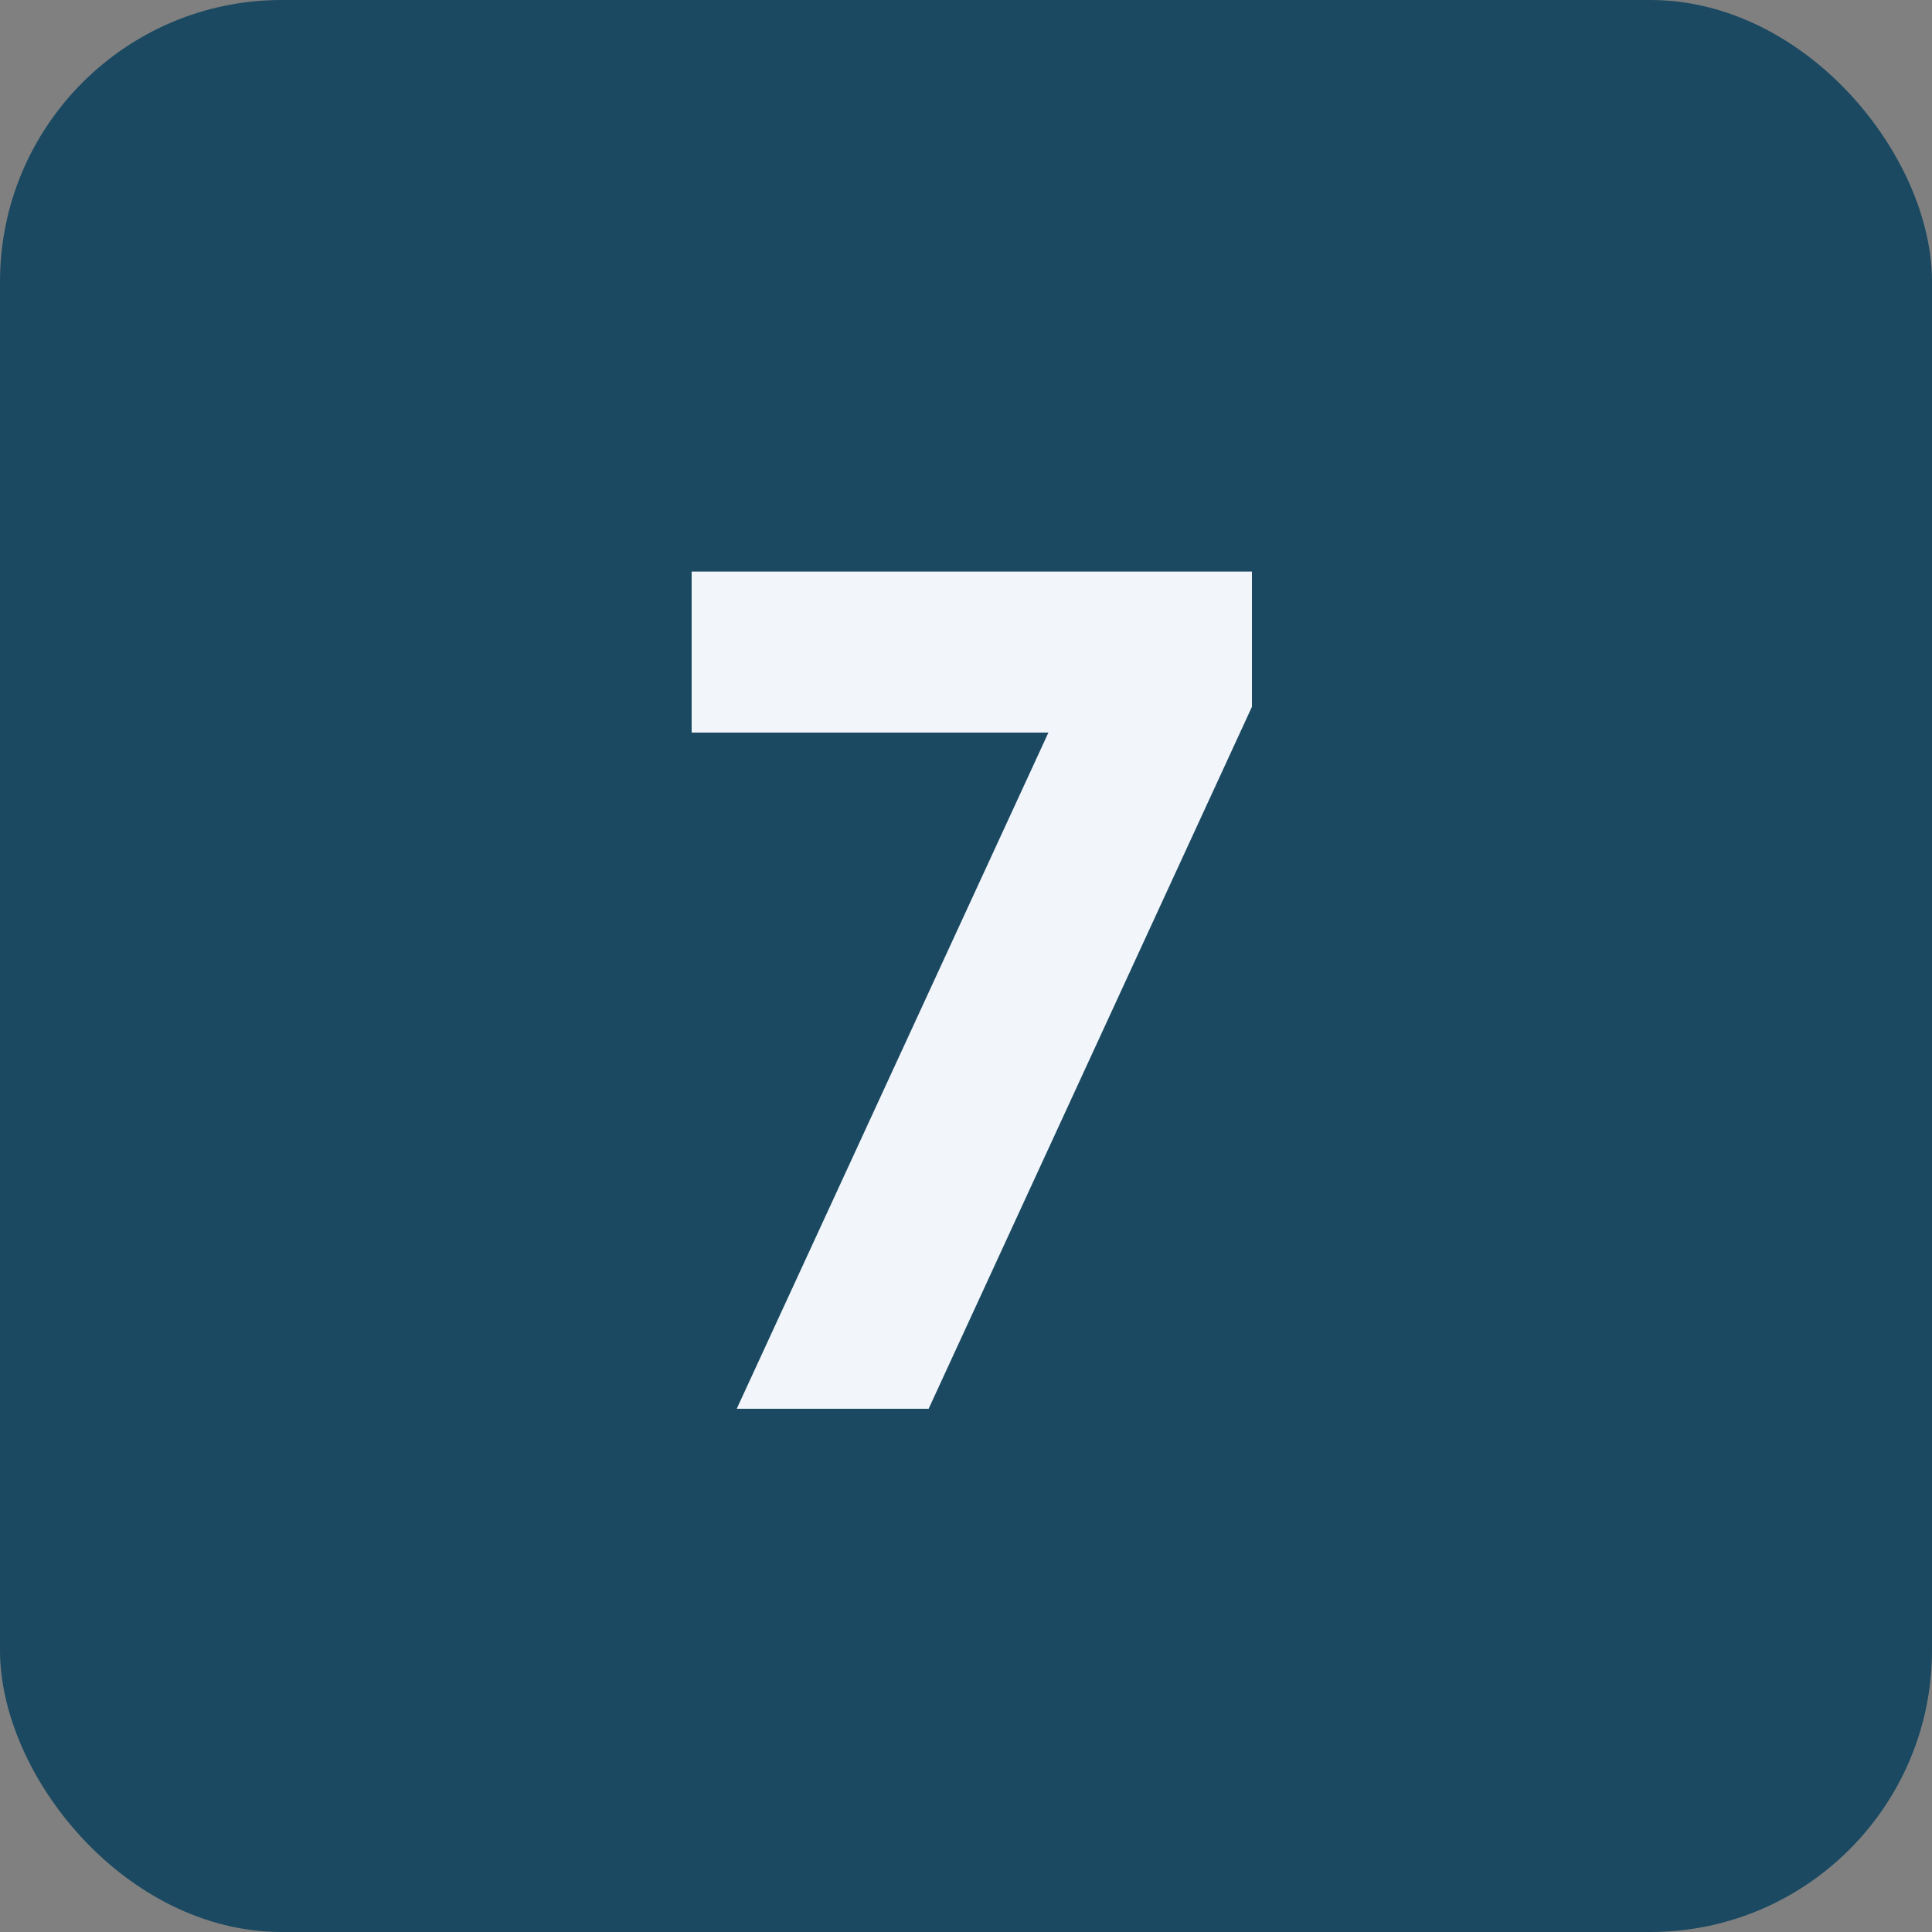
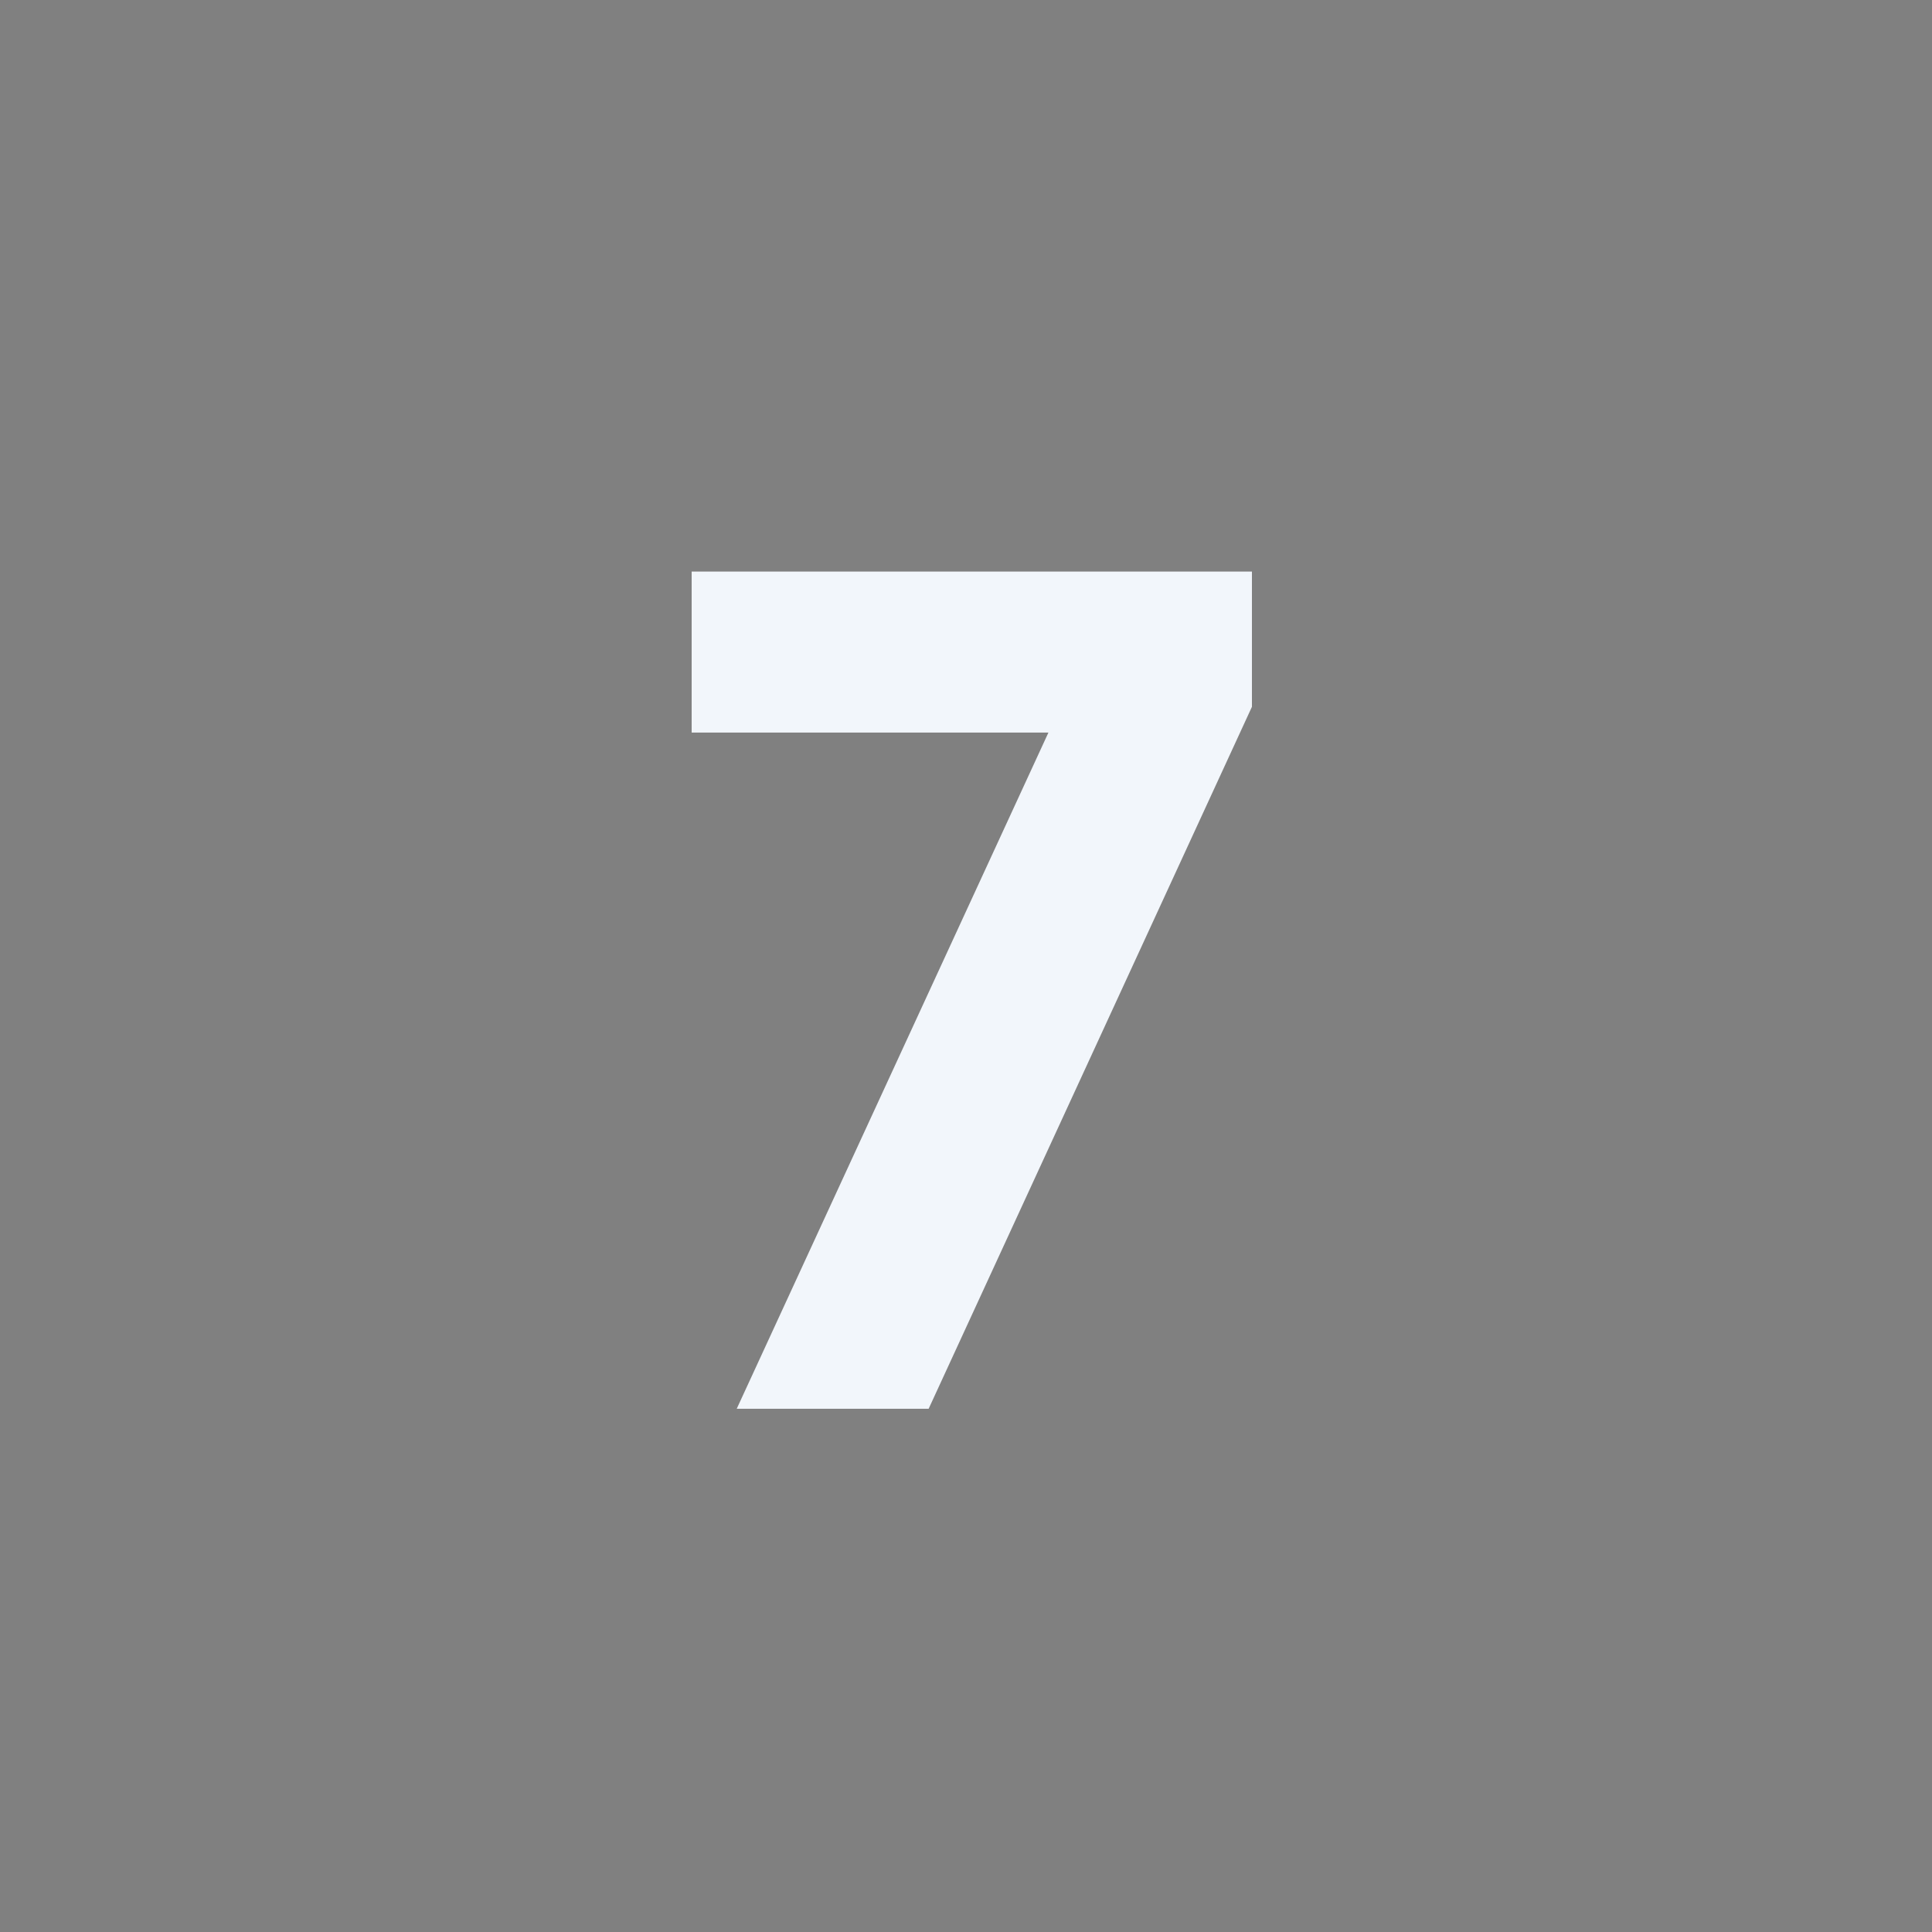
<svg xmlns="http://www.w3.org/2000/svg" width="48" height="48" viewBox="0 0 48 48" fill="none">
  <rect x="0" y="0" width="48" height="48" fill="#808080" stroke="none" />
-   <rect width="48" height="48" rx="7" fill="#1A4961" />
  <path d="M31.104 17.56L23.072 35H18.304L26.048 18.2H17.184V14.2H31.104V17.56Z" fill="#F2F6FB" />
</svg>